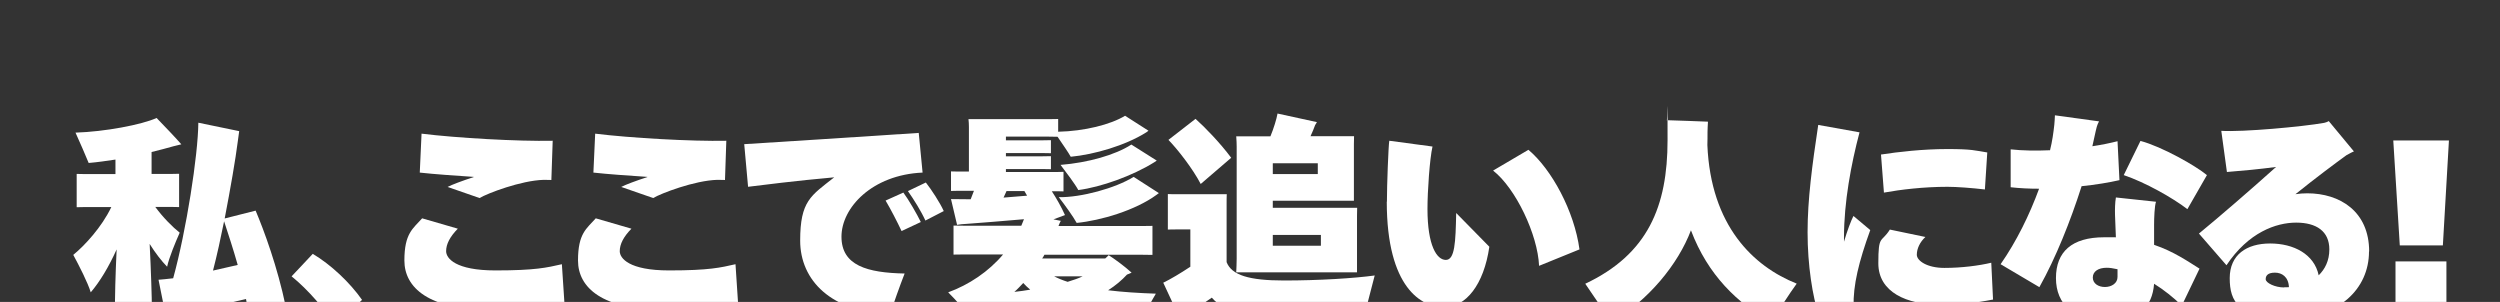
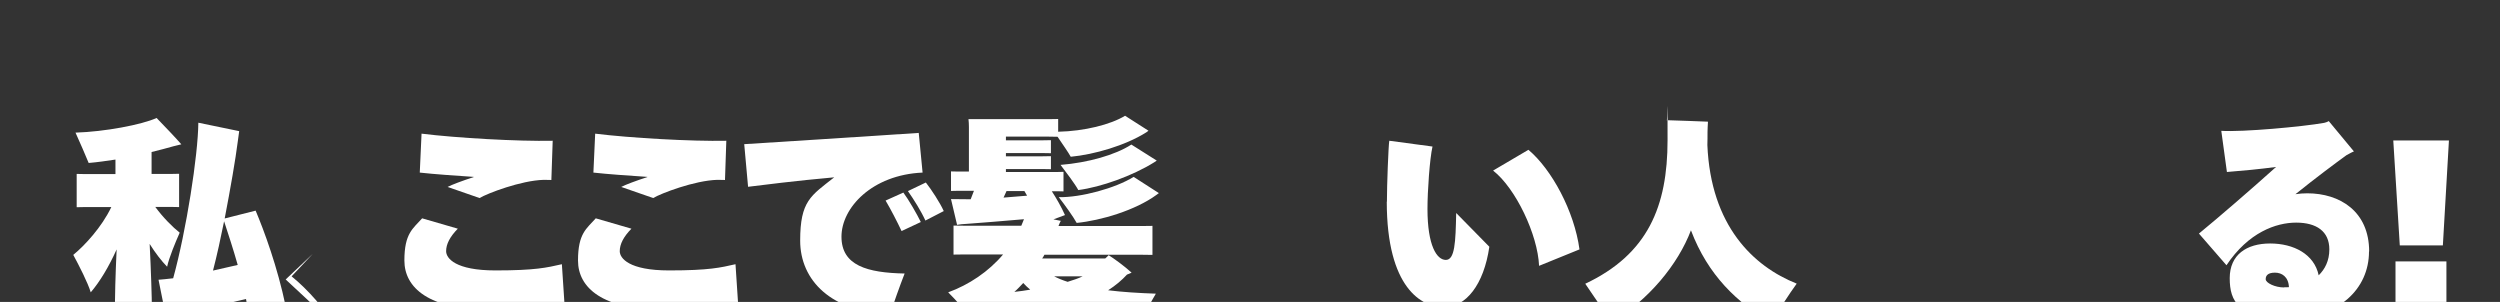
<svg xmlns="http://www.w3.org/2000/svg" id="_レイヤー_1" version="1.1" viewBox="0 0 1689 204">
  <rect x="0" y="0" width="1689" height="204" fill="#333333" stroke="none" />
  <defs>
    <style>
      .st0 {
        fill: none;
      }

      .st1 {
        fill: #fff;
      }
    </style>
  </defs>
  <rect class="st0" y="0" width="1689" height="203.9" />
  <g>
    <path class="st1" d="M102.4,207.7c0,3.2.1,6.6.3,8.9h-25.4c.1-2.3.3-5.7.3-8.9,0-5.1.4-22.8,1.2-39.2-5.3,11.8-11.4,21.9-17.5,29-1.9-6.4-7.9-18.1-11.8-25.3,7.8-6.4,19.2-18.7,25.7-32.3h-13.6c-3.8,0-7.2,0-9.8.1v-22.5c2.6.1,6,.1,9.8.1h16.4v-9.8c-6,.9-12.1,1.8-18.1,2.3-1.8-4.5-6.1-14.3-8.9-20.5,19.6-.6,44.7-5.3,54.8-9.9,5.1,5.3,13.2,13.7,16.7,17.8-1.5.3-3.9.9-5.3,1.3-4.5,1.3-9.5,2.6-14.8,3.9v14.8h8.8c3.8,0,7.2,0,9.8-.1v22.5c-2.6-.1-6-.1-9.8-.1h-6.3c5.3,7.2,11.8,13.7,16.5,17.4-2.8,6.3-7.2,16.8-8.5,23-3.8-3.9-7.9-9.2-11.8-15.4.9,17.3,1.5,37.3,1.5,42.8ZM168.2,214.4c-.4-3.9-1.2-8.2-2-12.4-13.3,3.2-35.1,8.2-44.6,10.1-3.2.6-7.2,1.8-9.4,2.3l-5.1-25.4c2.2-.1,6.1-.6,9.9-1,8.9-32.3,16.8-83.1,17-105.1l27.6,5.7c-.3,1.8-.7,4.7-.9,6.6-1.6,12.6-5,32.2-8.9,52.4l20.9-5.3c5.8,13.7,14.8,38.2,20.3,64.6-6.6,1.9-17.8,5.4-24.9,7.6ZM160.6,179c-3.1-11-6.6-21.5-9.2-29.5-2.3,11.4-4.8,23-7.5,33.3l16.7-3.8Z" />
-     <path class="st1" d="M226.4,219.9c-6.6-10.5-18-24-29.4-33.2l14.3-15.2c12.3,7.3,25.2,19.5,33.3,31.1l-18.3,17.3Z" />
+     <path class="st1" d="M226.4,219.9c-6.6-10.5-18-24-29.4-33.2l14.3-15.2l-18.3,17.3Z" />
    <path class="st1" d="M381.4,205.8c-17.1,2.2-33.3,3.5-50,3.5-41.7,0-58.2-14.9-58.2-33.3s5.8-21.5,12-28.5l24.1,7c-5.3,5.4-7.9,10.4-7.9,15.2s6.3,13,33.3,13,34.8-1.9,44.9-4.2l1.8,27.3ZM320,119.5c-13.3-.9-26.5-1.8-36.4-2.9l1.2-26.3c23.4,2.9,65.2,5.3,88.6,4.8l-.9,26.5c-1.5,0-3.2-.1-5.1-.1-15.4.4-38.3,9.2-43.4,12.3l-21.6-7.5c2.8-1.5,9.8-4.1,17.7-6.7Z" />
    <path class="st1" d="M498.7,205.8c-17.1,2.2-33.3,3.5-50,3.5-41.7,0-58.2-14.9-58.2-33.3s5.8-21.5,12-28.5l24.1,7c-5.3,5.4-7.9,10.4-7.9,15.2s6.3,13,33.3,13,34.8-1.9,44.9-4.2l1.8,27.3ZM437.3,119.5c-13.3-.9-26.5-1.8-36.4-2.9l1.2-26.3c23.4,2.9,65.2,5.3,88.6,4.8l-.9,26.5c-1.5,0-3.2-.1-5.1-.1-15.4.4-38.3,9.2-43.4,12.3l-21.6-7.5c2.8-1.5,9.8-4.1,17.7-6.7Z" />
    <path class="st1" d="M611.2,184.7c-3.7,9.5-7.3,19.9-9.9,27.5-39.6-1.3-60.7-22.7-60.7-49.6s7.2-30.3,23-42.8c-25.9,2.3-49.3,5.3-58.2,6.4l-2.6-28.8c15.8-1,81-5.1,117.9-7.6l2.6,26.8c-34.2,1.5-54.8,23.8-54.8,43.3s17.3,24.4,42.8,24.9ZM610.3,130.1c3.4,4.5,9.4,14.9,11.8,19.9l-13,6.1c-2.8-6-7.5-15.1-10.8-20.6l12-5.4ZM637.6,142.6l-12.4,6.4c-2.9-6.4-7.8-14.2-11.8-19.9l12.1-5.8c3.8,4.8,9.7,13.9,12.1,19.3Z" />
    <path class="st1" d="M748.6,196.1c9.8,1.2,20.6,1.9,32.3,2.3-3.1,5.3-8,13.9-9.8,18.9-20.9-1.3-37.3-4.2-50-8.5-11.7,3.9-25.4,7-41.1,8.9-1-2.9-3.5-7.2-6-11.4-5.6,3.8-11.3,7.2-17.3,9.9-3.4-5.3-11.1-13.7-16.1-18.7,14-5.1,27.2-13.9,37.1-25.6h-18c-6.4,0-11.7,0-15.5.1v-19.6c3.8.1,9.1.1,15.5.1h30.3l1.8-4.4c-13.3,1.2-30.3,2.5-38.2,3.1-2.6.1-5.6.4-7,.7l-4.1-17.4c2.2,0,6.3.1,10.1.1h3.2c.7-1.8,1.5-3.8,2.2-5.7h-6.6c-3.5,0-6.3,0-8.9.1v-13.2c2.6.1,5.4.1,8.9.1h3.2v-30c0-1.9-.1-3.9-.3-5.4h54c2.3,0,4.2,0,6.6-.1v8.6c17.7-.4,35.4-4.8,45.2-10.8l15.8,10.1c-.4.4-1.3,1-1.6,1.2-14.2,8.9-35.1,14.9-50.9,16.4-1.6-2.9-5.6-8.6-8.9-13.5-2-.1-3.9-.1-6.1-.1h-28.8v2.5h24.4c2,0,3.8,0,6-.1v8.8c-2.2-.1-3.9-.1-6-.1h-24.4v2.2h24.4c2,0,3.8,0,6-.1v8.8c-2.2-.1-3.9-.1-6-.1h-24.4v2h30.1c3.4,0,6.1,0,8.8-.1v13.2c-2.3-.1-5-.1-7.9-.1,3.1,4.8,6.4,10.5,8.9,16.1-.1.1-3.4,1.3-7.8,2.9,1.9.4,3.5.7,5,1-.3.4-.7,1.3-1,2l-.6,1.5h48.1c6.4,0,11.6,0,15.4-.1v19.6c-3.7-.1-8.9-.1-15.4-.1h-57.6c-.4.9-.9,1.6-1.5,2.5h42.6c.9-.7,1.6-1.5,2.3-2.2,3.5,2.2,10.2,7,15.5,11.8-.9.4-1.9.9-3.1,1.3-3.4,3.7-7.6,7.3-12.9,10.7ZM678,133.5c5.7-.4,11.3-.9,15.9-1.3l-1.8-3.1h-12.1l-2,4.4ZM696,195.7c-1.8-1.5-3.2-2.9-4.7-4.5-1.9,2-3.8,4.1-6,6,3.7-.4,7.2-.9,10.7-1.5ZM731.4,186.7h-19.2c2.5,1.3,5.6,2.6,9.1,3.7,3.8-1.2,7.3-2.3,10.1-3.7ZM783,130.4l-1.6,1.2c-14.3,10.5-37.7,17.4-54,19-2.2-4.1-8.2-12.4-12.1-17.4,14.9.3,38.2-6,50.6-13.7l17.1,11ZM764.4,97.7l17.1,10.8-1.8,1.2c-14.6,9.1-35.8,16.7-51.2,18.7-2.2-4.1-8.2-12-12-17,18.6-1.5,37-6.7,47.8-13.7Z" />
-     <path class="st1" d="M928.7,186.3c-2,7.9-5.4,20.5-6.7,26.3-11.7,1.3-38.2,2.5-55.6,2.5s-38.6-3.2-47.7-14l-14.2,9.7c-2.3,1.8-5.3,3.9-6.9,5.1-2.2-4.5-8-16.8-11.7-24.9,1.9-.9,5.6-2.9,8.6-4.7,2.8-1.6,6.3-3.9,9.7-6.1v-25.2h-9.5c-1.9,0-3.9,0-5.7.1v-24c1.6.1,3.8.1,5.7.1h34.1c-.1,1.9-.1,3.9-.1,6.3v39.6c3.4,8.8,15.2,12.4,38.8,12.4s47.5-1.5,61.3-3.4ZM811.2,124.3c-5.4-10.4-15.6-23.4-21.8-29.8l18.3-14.2c6.3,5.6,16.5,16.1,24.1,26.3l-20.6,17.7ZM835.5,174.9v-75.8c0-1.5-.1-4.8-.3-7h23.1c2.2-5.3,4.2-11.8,4.8-15.4l26.6,5.8c-.4.7-.7,1.3-1.2,2-.6,1.9-1.8,4.5-3.1,7.5h29.4c-.1,1.8-.1,3.4-.1,5.4v38.2c.1,0-54.8,0-54.8,0v4.8h57c-.1,1.8-.1,3.4-.1,5.4v38.2c.1,0-81.6,0-81.6,0,.1-2.5.3-6,.3-9.2ZM890.3,110.3h-30.4v7.3h30.4v-7.3ZM859.9,158.7v7.3h32.5v-7.3h-32.5Z" />
    <path class="st1" d="M937,136.3c0-11.3,1-37.3,1.6-41.2l29.2,3.9c-1.9,8.3-3.4,30.1-3.4,42.1,0,24.9,6.3,34.5,12.4,34.5s6.6-11.8,7-31.7l22.4,22.8c-3.7,25.6-15.8,40.9-30.7,40.9s-38.6-12.9-38.6-71.4ZM1008.8,115.2l23.8-14c15.8,13.3,31,41.5,34.5,67.3l-27.3,11.1c-.9-21.1-15.8-52.4-31-64.3Z" />
    <path class="st1" d="M1213.8,191.7c-5,6.9-12.9,18.9-16.7,26.2-23.4-12.9-43.3-32.2-54.7-62.3-8.6,22.8-28.5,47.2-54,62.3-4.5-7.3-12.6-19.3-17.4-26.2,42.4-20,55.6-52.4,55.6-97s-.1-9.4-.6-13.5c8.5.3,21.9.7,27.9,1-.1,1.9-.3,5.1-.3,6.9,0,3.1,0,6-.1,8.9,2.3,54.5,31,81.9,60.3,93.6Z" />
-     <path class="st1" d="M1263.6,155.3c-7.8,21.5-11.7,37.4-11.3,51.9l-23.3,6.6c-4.5-13.5-7.8-34.7-7.8-56.9s3.1-45.2,7.2-72.5l27.9,5c-5.7,21.5-10.5,47.1-10.5,71.1v2.8c2.3-7.8,4.8-14.3,6.4-17.4l11.3,9.5ZM1346.3,202.4c-11.1,2.2-22.1,3.4-35.8,3.4-22.1,0-41.5-8.3-41.5-27.9s1.9-13.5,7.8-22.8l24,5c-3.7,3.4-5.8,7.9-5.8,12s7,8.9,18.6,8.9,23.3-1.5,31.7-3.5l1.2,25ZM1272.8,130.3l-2-25.9c11.8-1.8,28.1-3.7,44.9-3.7s18.7,1,26.9,2.3l-1.6,25c-8.6-1-18.9-1.8-25.3-1.8-16.2,0-31.7,1.9-42.8,3.9Z" />
-     <path class="st1" d="M1406.3,125.9c-7.5,23.5-17.4,48.3-28.5,68.1l-26.2-15.5c10.8-15.5,19.6-33.5,26-51-6.6,0-13-.3-19.2-1v-25.6c8,.9,17.3,1,26.6.6,1.5-6,2.3-11.8,2.9-17.3.1-2,.4-4.1.4-6.3l29.8,4.1c-1.3,2.2-2,5.4-2.2,6.4-.7,3.4-1.5,6.9-2.3,10.4,6.6-1,12.3-2.2,17-3.4l1.3,26.3c-7,1.6-15.9,3.1-25.7,4.1ZM1455.3,165.4c13.3,4.5,23,11.3,30.7,16.1l-12,25c-5.4-5.4-12.1-10.7-18.7-14.8-1.2,15.8-10.5,25.3-32.2,25.3s-34.1-11.3-34.1-29.1,10.7-27.6,32.6-27.6,5.4.1,7.9.3l-.6-15.5c-.1-3.7,0-8.3.6-11.7l27.1,2.9c-1,2.8-1.3,11-1.3,15.6v13.5ZM1430.6,187v-5.1c-3.1-.7-5.4-1-7.3-1-5.7,0-9.4,2.5-9.4,6.6s3.8,6.4,8.2,6.4,8.6-2.5,8.5-6.9ZM1477.8,141.3c-10.2-7.8-28.5-18.1-43-23l11.3-23.1c14.6,3.9,37.3,16.8,44.9,23.1l-13.2,23Z" />
    <path class="st1" d="M1600.5,169.9c0,25.4-20.6,45.2-54.5,45.2s-39.6-11.4-39.6-27.2,11.4-23.4,27.3-23.4,29.8,7.2,32.8,21.5c4.2-4.1,7.2-9.8,7.2-17.5,0-12.3-8.8-18.1-22.4-18.1s-32.3,6.6-47.1,28.8l-18.6-21.4c13.9-11.4,35.4-30,52.1-45-11.3,1.5-23,2.6-33.2,3.4l-3.8-27.8c14.5.9,55-2.8,69.5-5.4.6-.1,2.2-.6,3.1-1.2l17,20.5c-1.6.6-3.9,2-5.1,2.6-7.3,5.3-20.5,15.1-34.4,26.3,2.6-.4,5.3-.6,8-.6,21.9,0,41.8,12.1,41.8,39.3ZM1543.2,194.1c1,0,2.2,0,3.2-.1-.3-7-4.8-9.8-9.4-9.8s-6.3,1.8-6.3,4.4,6.4,5.6,12.4,5.6Z" />
    <path class="st1" d="M1616.9,94.9h37.6l-4.1,70.9h-29.1l-4.4-70.9ZM1618.4,176.6h34.4v28.8h-34.4v-28.8Z" />
  </g>
</svg>